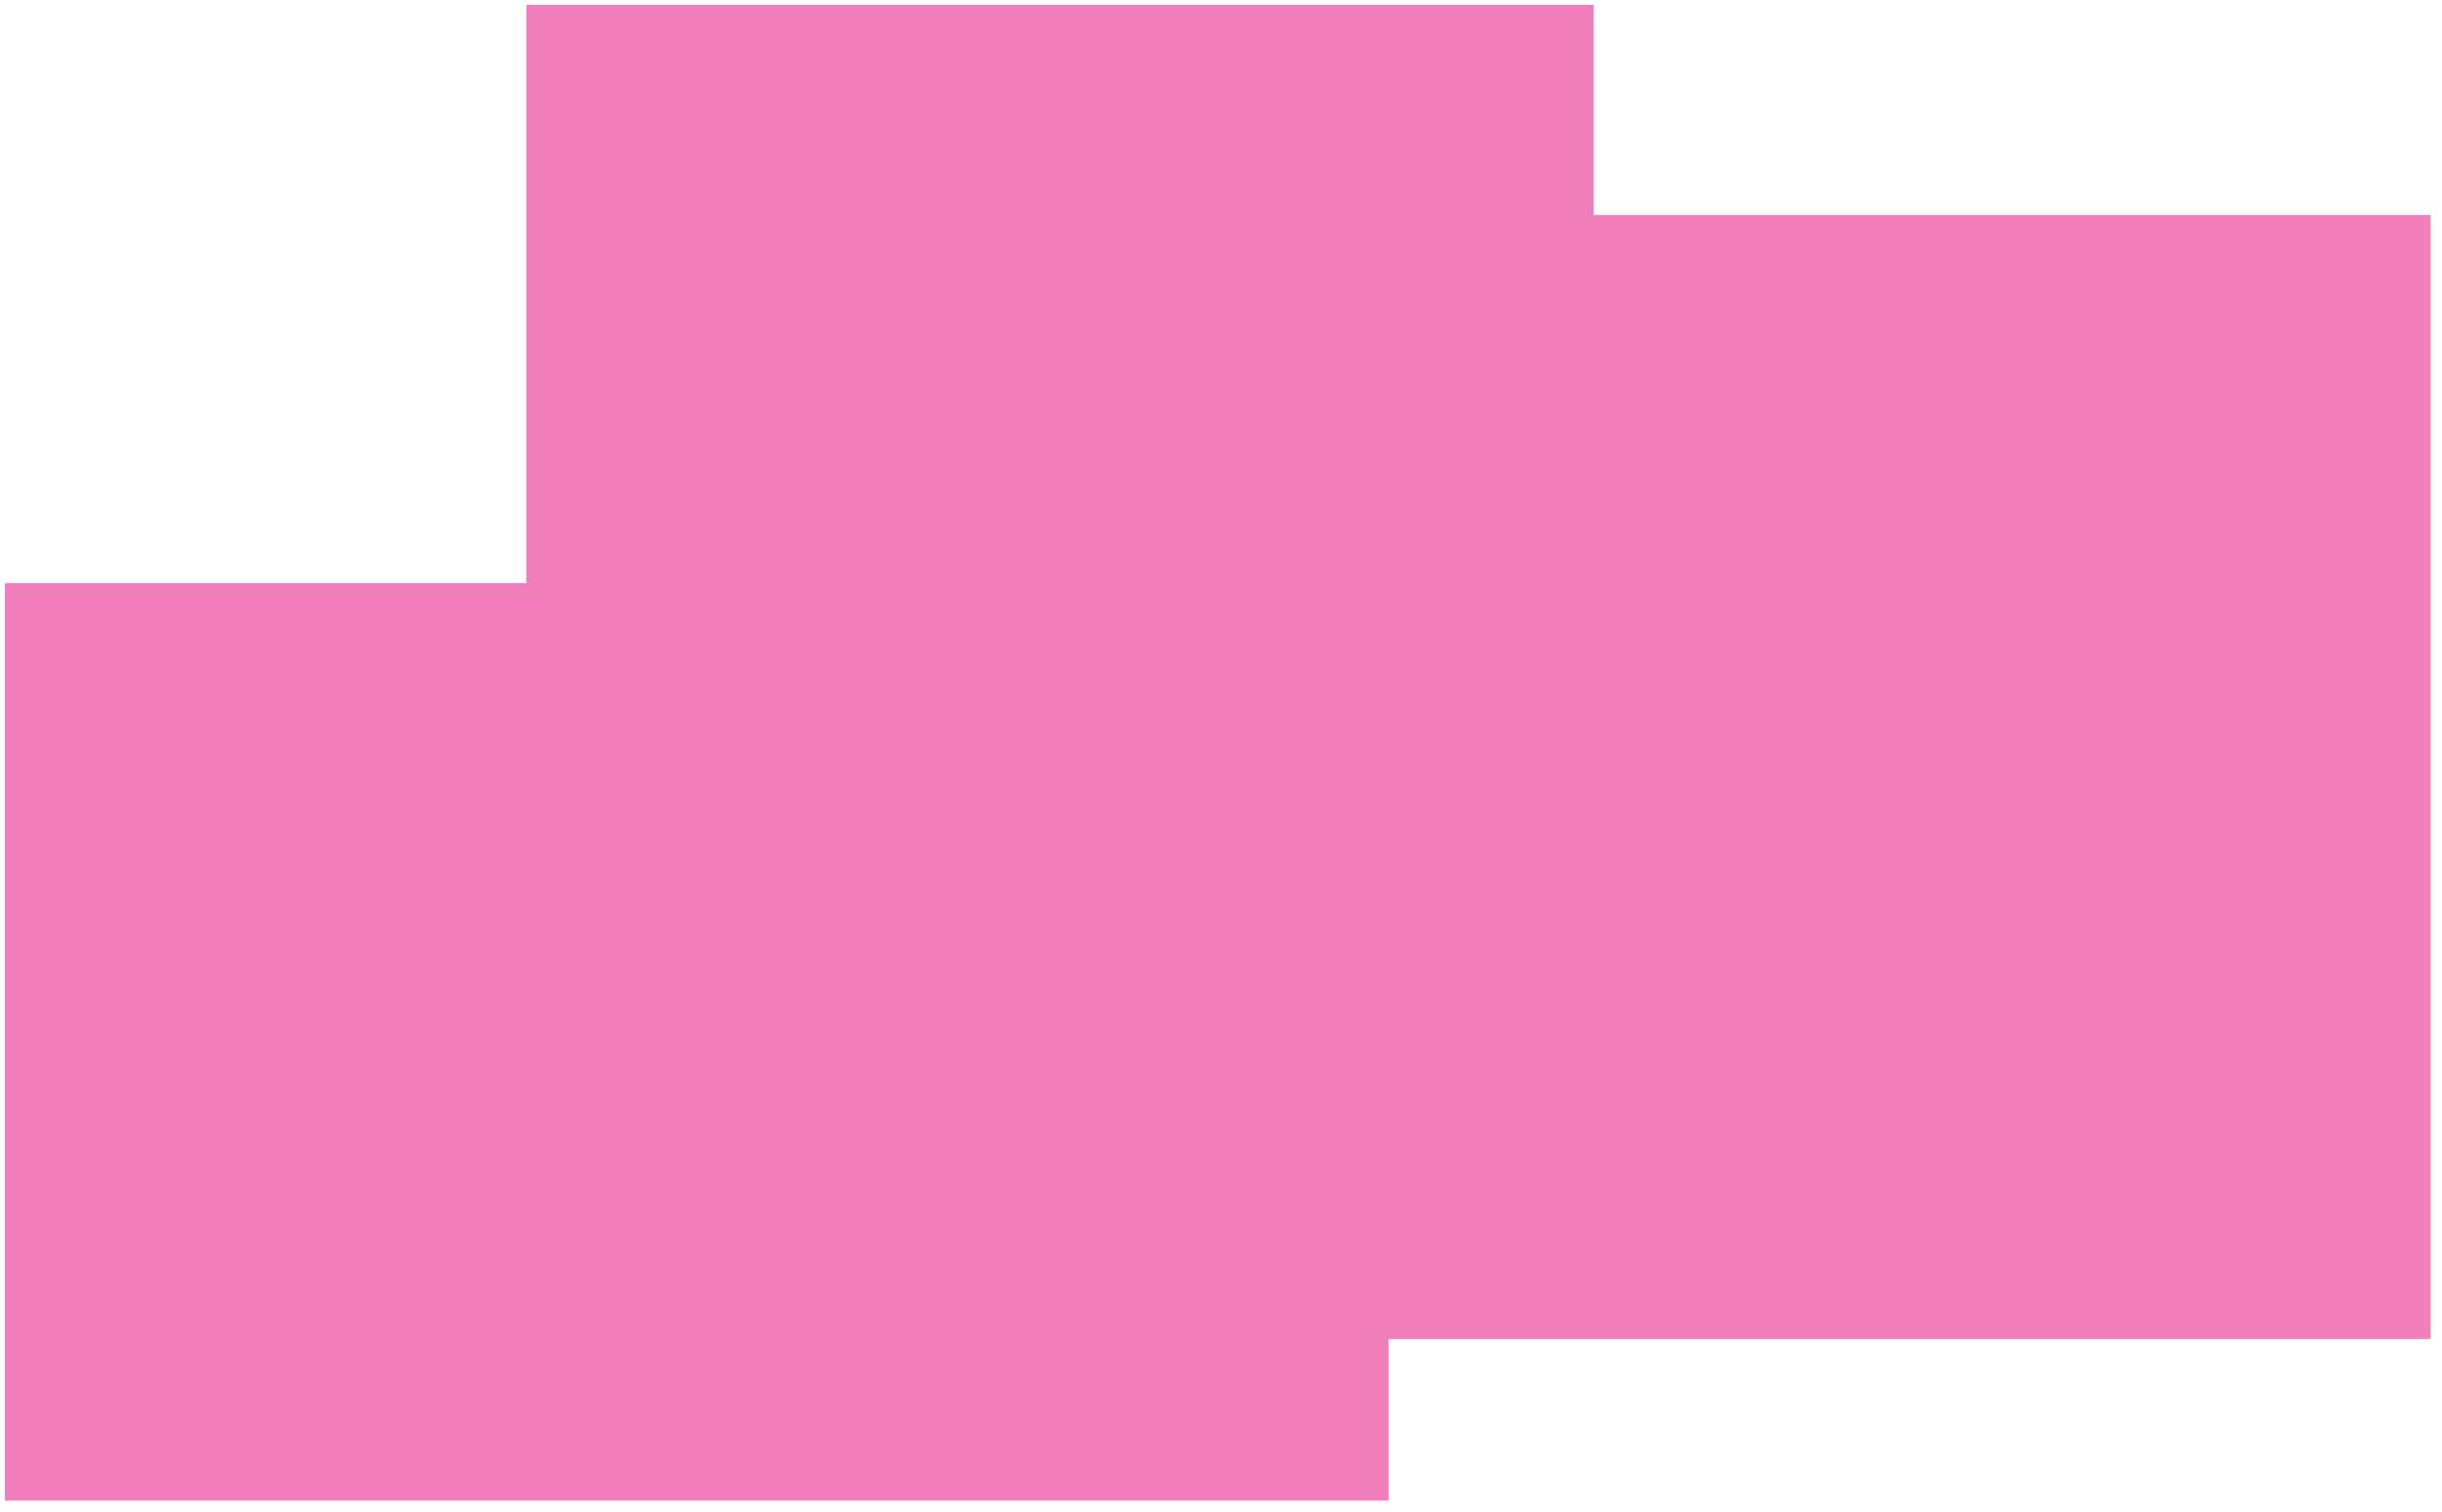
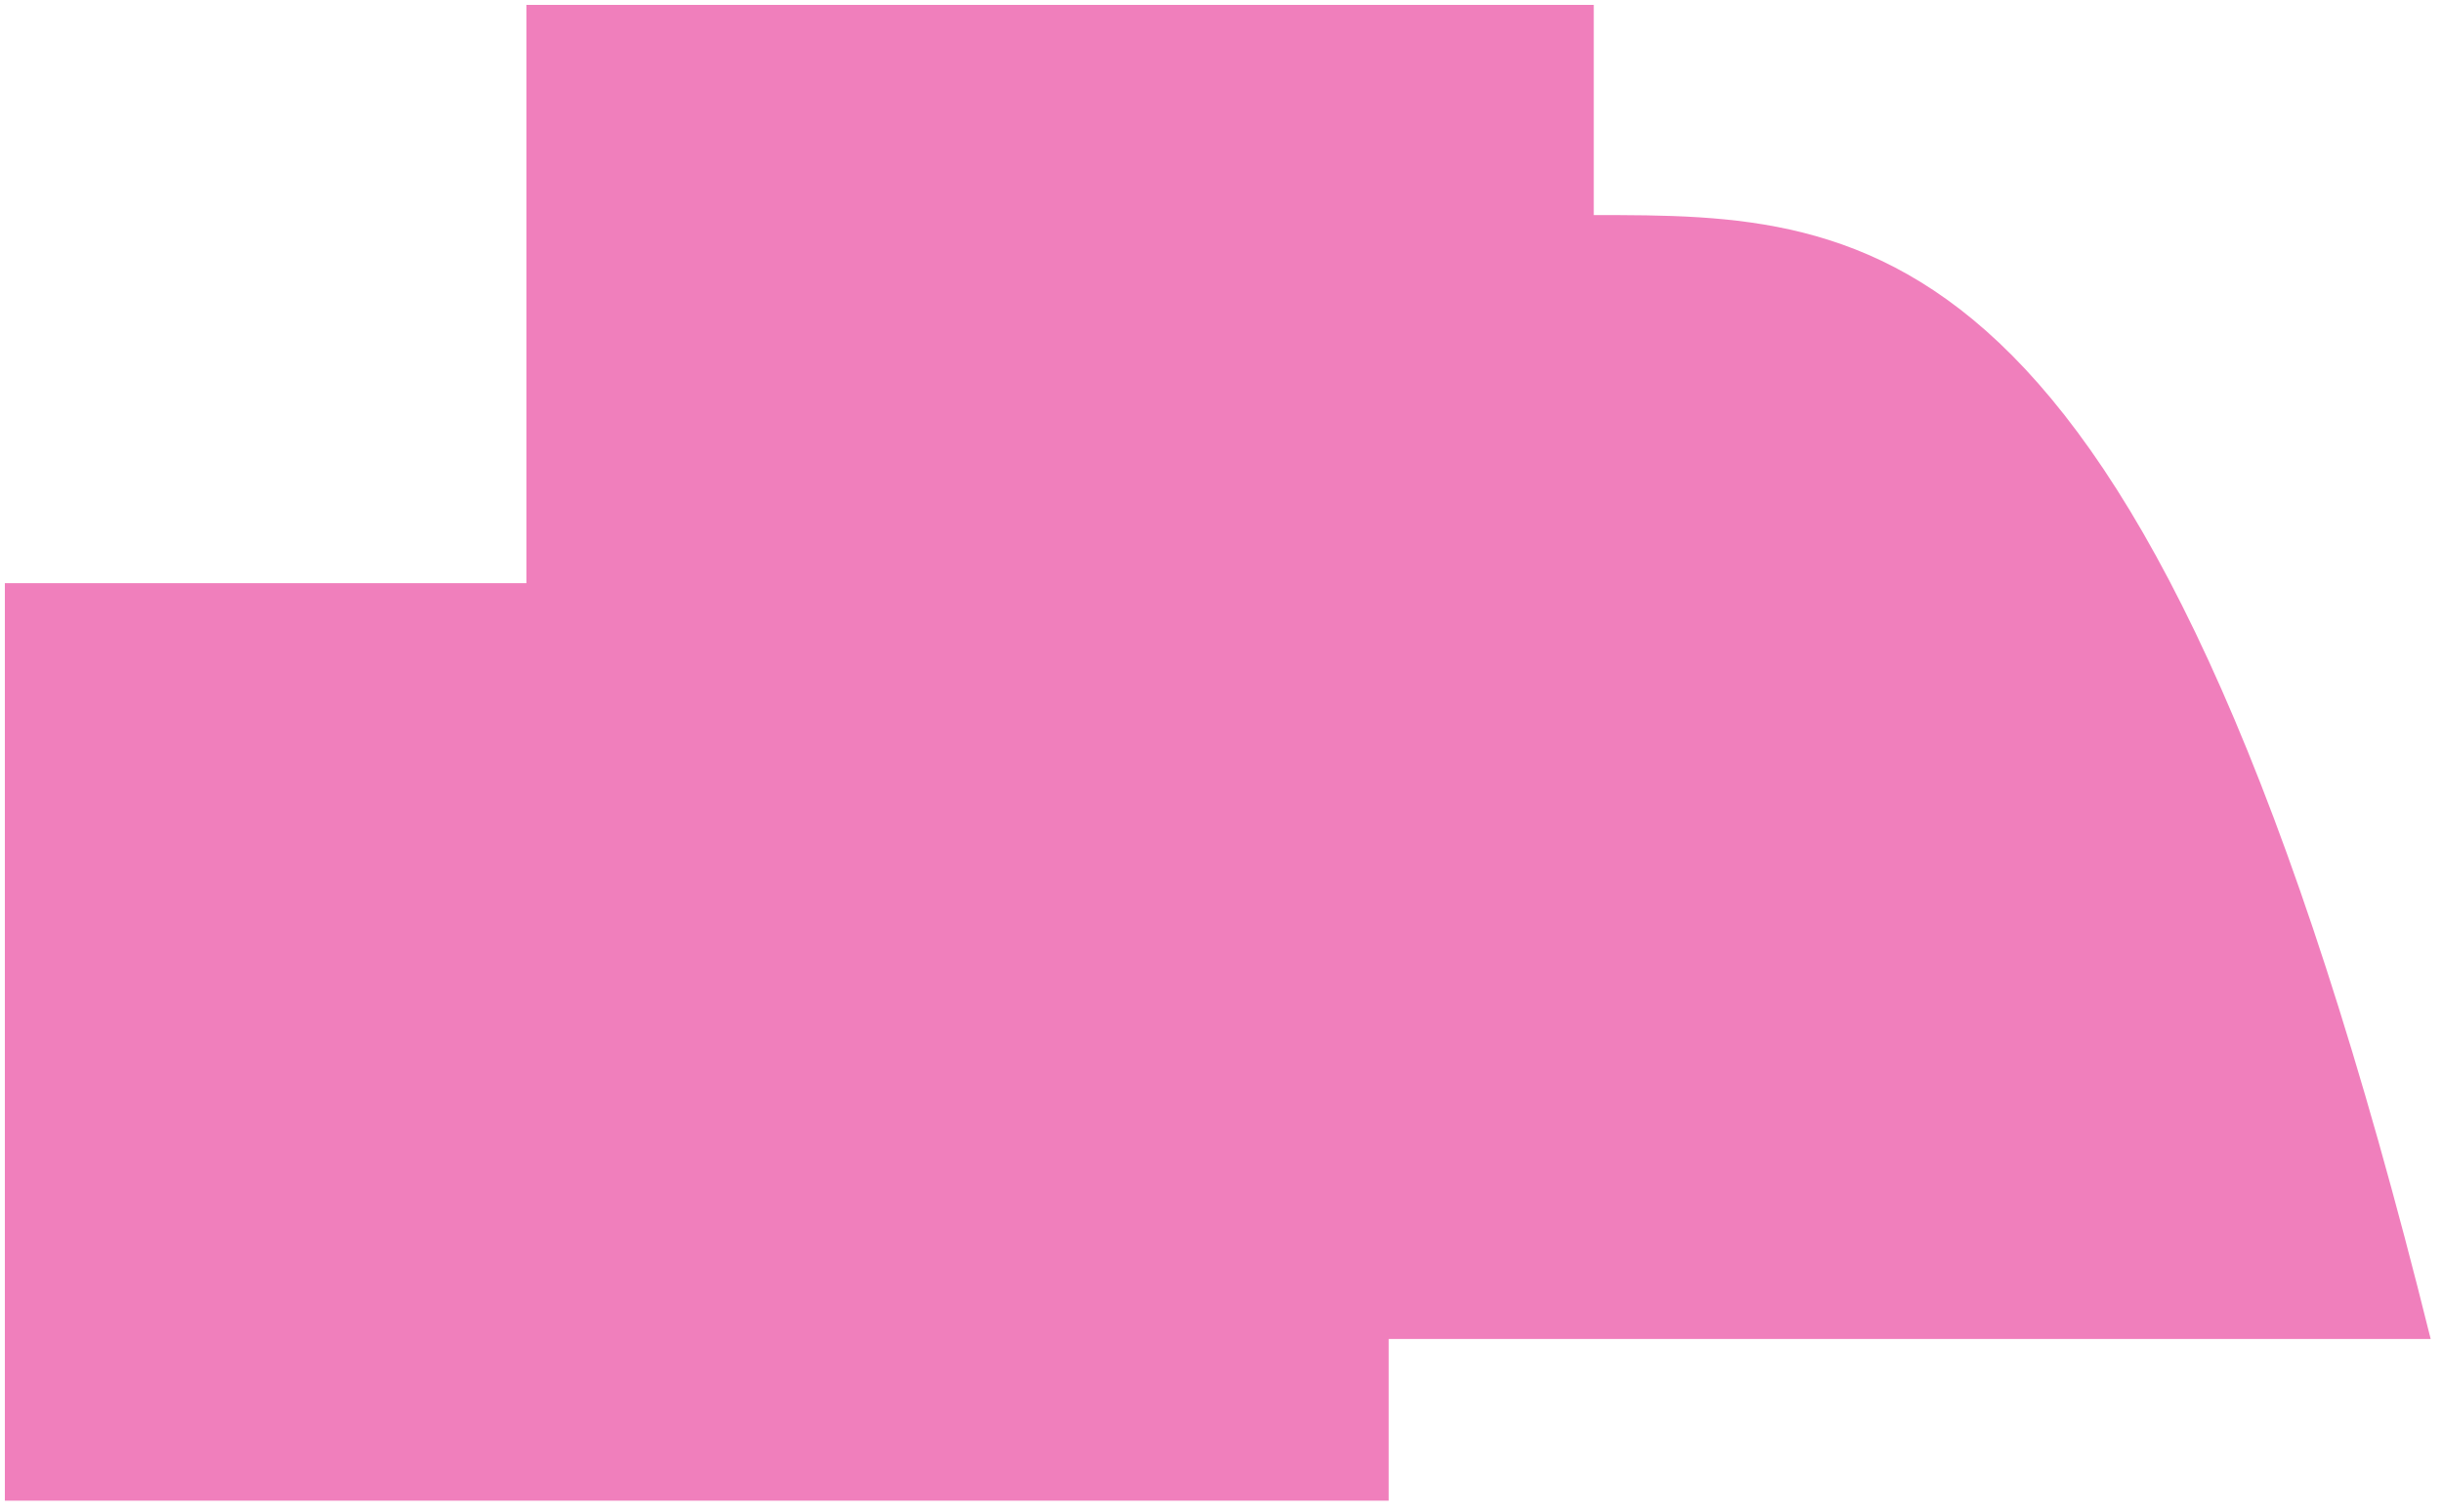
<svg xmlns="http://www.w3.org/2000/svg" viewBox="0 0 302.00 187.00" data-guides="{&quot;vertical&quot;:[],&quot;horizontal&quot;:[]}">
  <defs />
-   <path fill="#e2007a" stroke="#333333" fill-opacity="0.5" stroke-width="0" stroke-opacity="1" id="tSvgb6ec6dbc7" title="Path 1" d="M300.6 165.6C300.6 119.266 300.6 72.933 300.6 26.6C266.1 26.6 231.6 26.6 197.1 26.6C197.1 17.933 197.1 9.266 197.1 0.6C153.1 0.6 109.1 0.6 65.1 0.6C65.1 24.442 65.1 48.284 65.1 72.126C43.6 72.126 22.1 72.126 0.6 72.126C0.6 109.951 0.6 147.775 0.6 185.6C57.647 185.6 114.694 185.6 171.741 185.6C171.741 178.933 171.741 172.267 171.741 165.6C205.694 165.6 239.647 165.6 273.6 165.6C282.6 165.6 291.6 165.6 300.6 165.6Z" />
+   <path fill="#e2007a" stroke="#333333" fill-opacity="0.5" stroke-width="0" stroke-opacity="1" id="tSvgb6ec6dbc7" title="Path 1" d="M300.6 165.6C266.1 26.6 231.6 26.6 197.1 26.6C197.1 17.933 197.1 9.266 197.1 0.6C153.1 0.6 109.1 0.6 65.1 0.6C65.1 24.442 65.1 48.284 65.1 72.126C43.6 72.126 22.1 72.126 0.6 72.126C0.6 109.951 0.6 147.775 0.6 185.6C57.647 185.6 114.694 185.6 171.741 185.6C171.741 178.933 171.741 172.267 171.741 165.6C205.694 165.6 239.647 165.6 273.6 165.6C282.6 165.6 291.6 165.6 300.6 165.6Z" />
</svg>